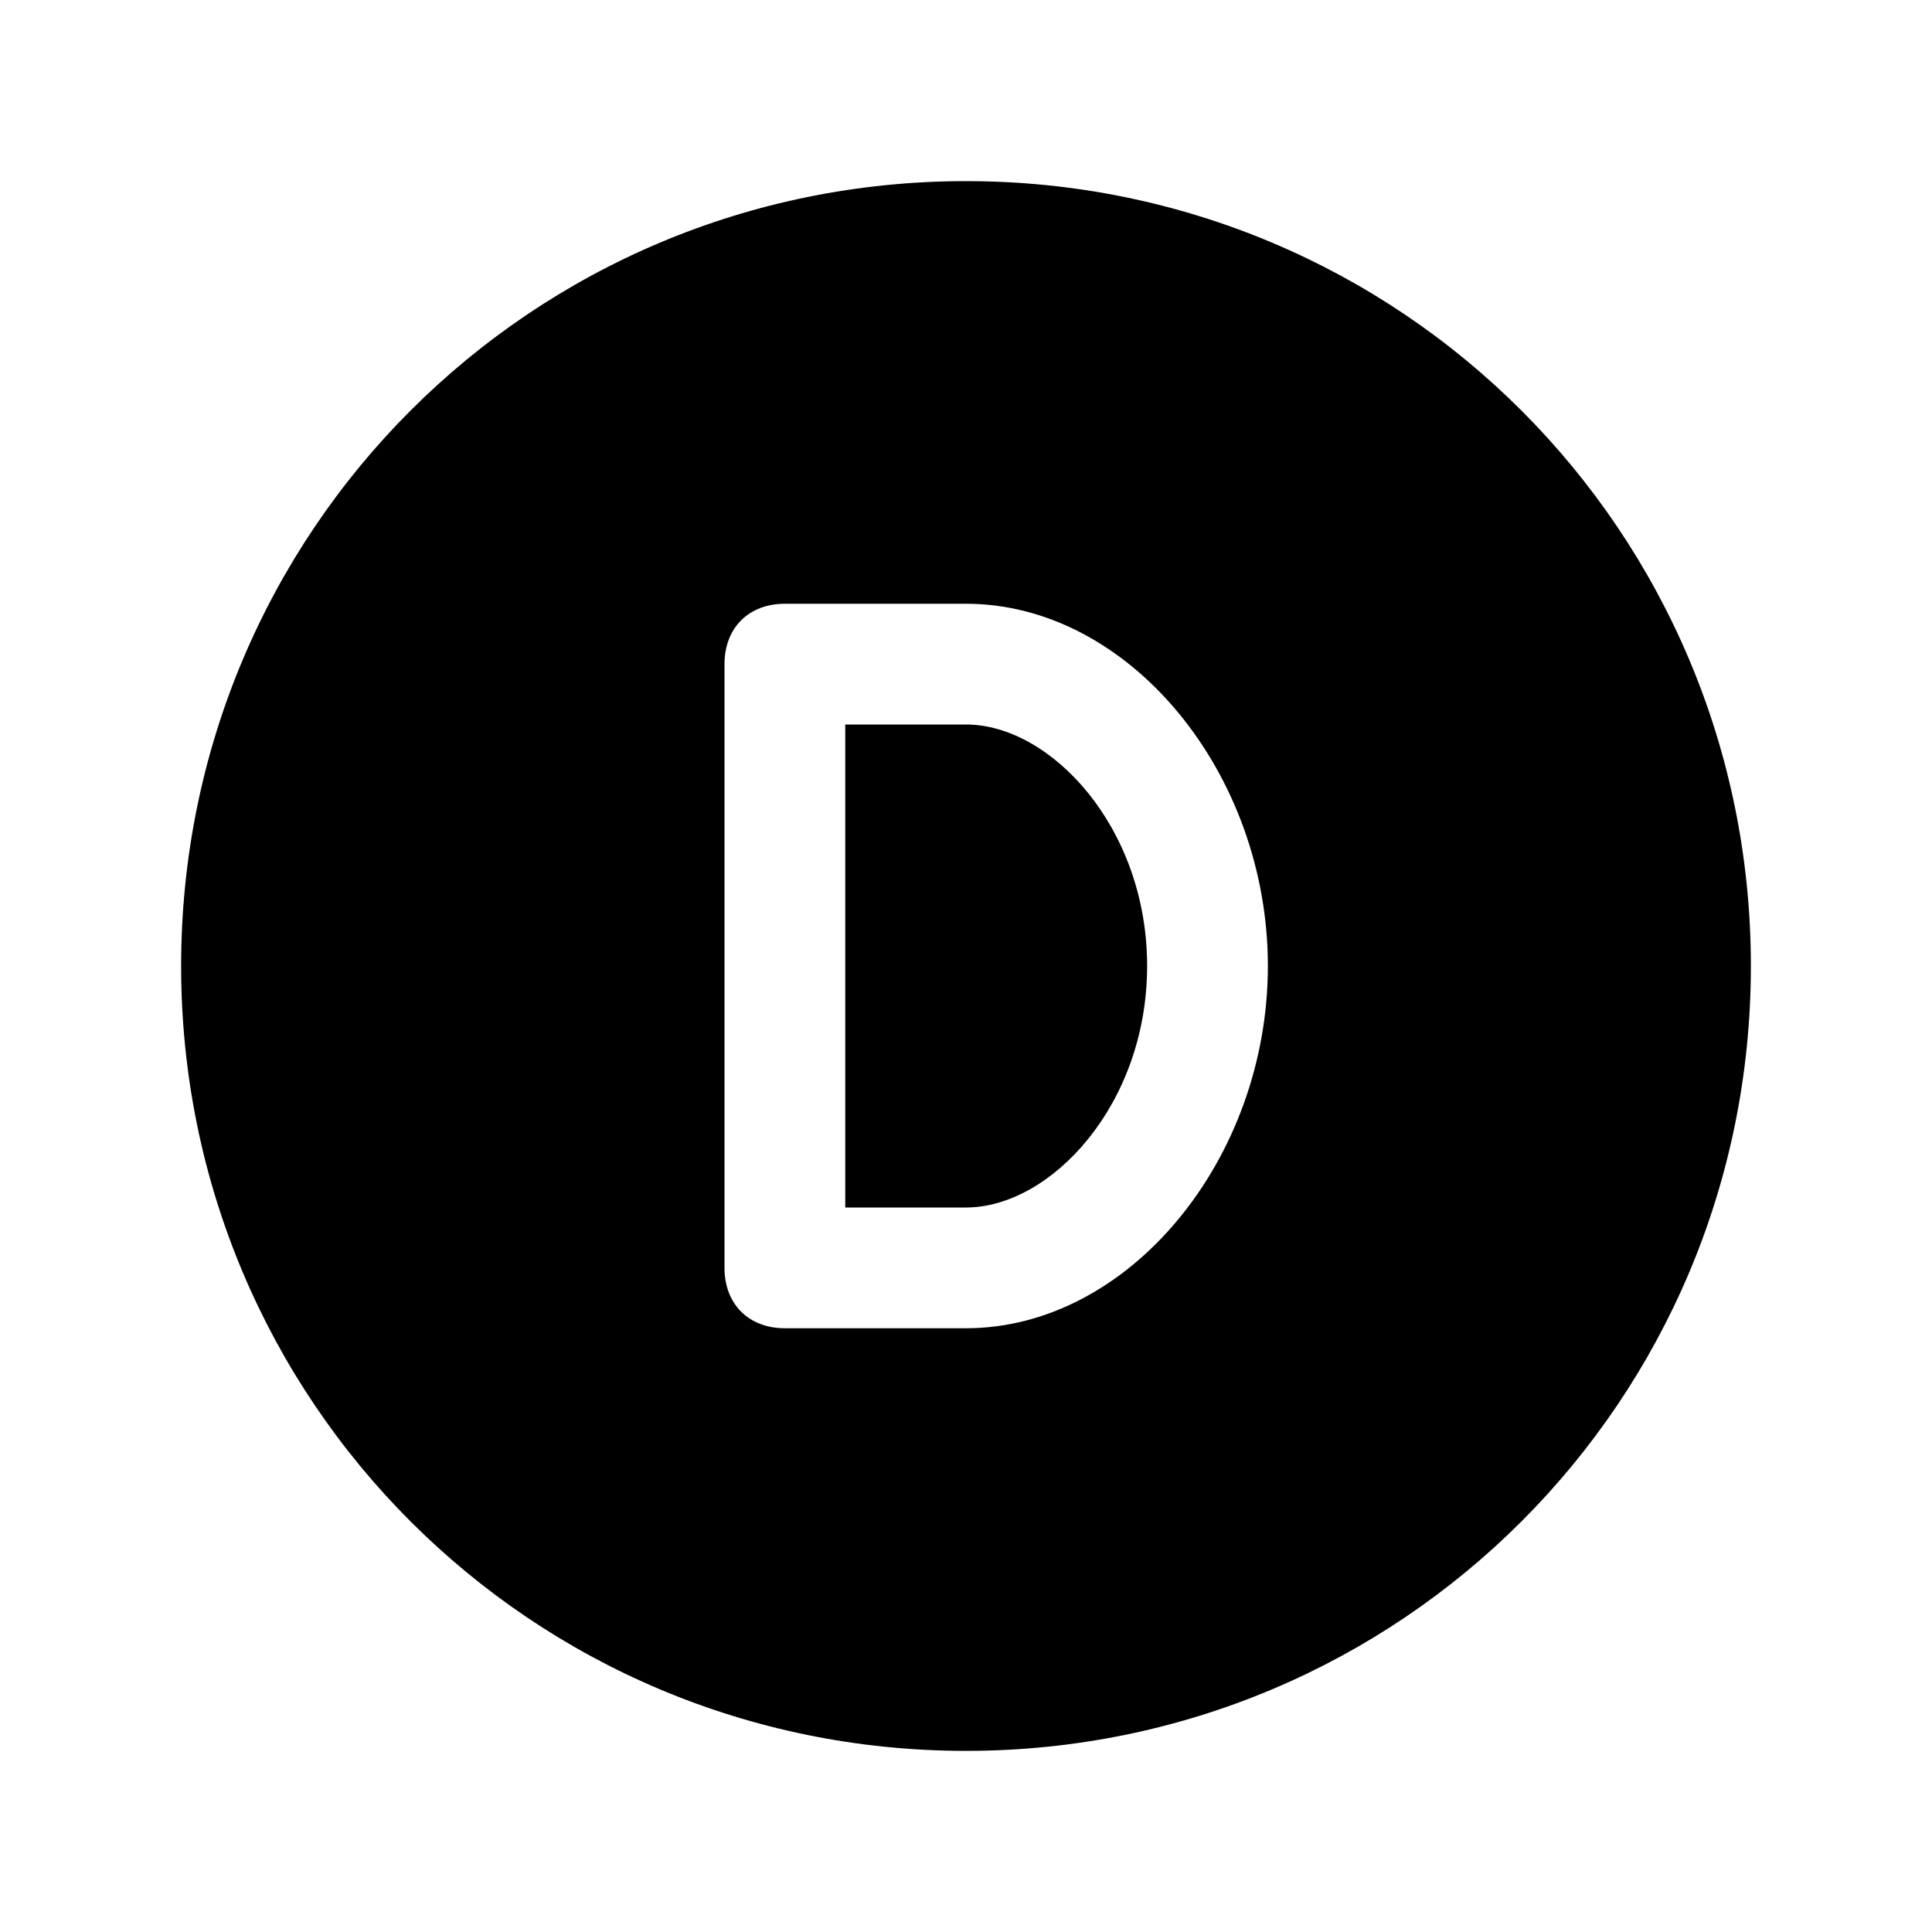
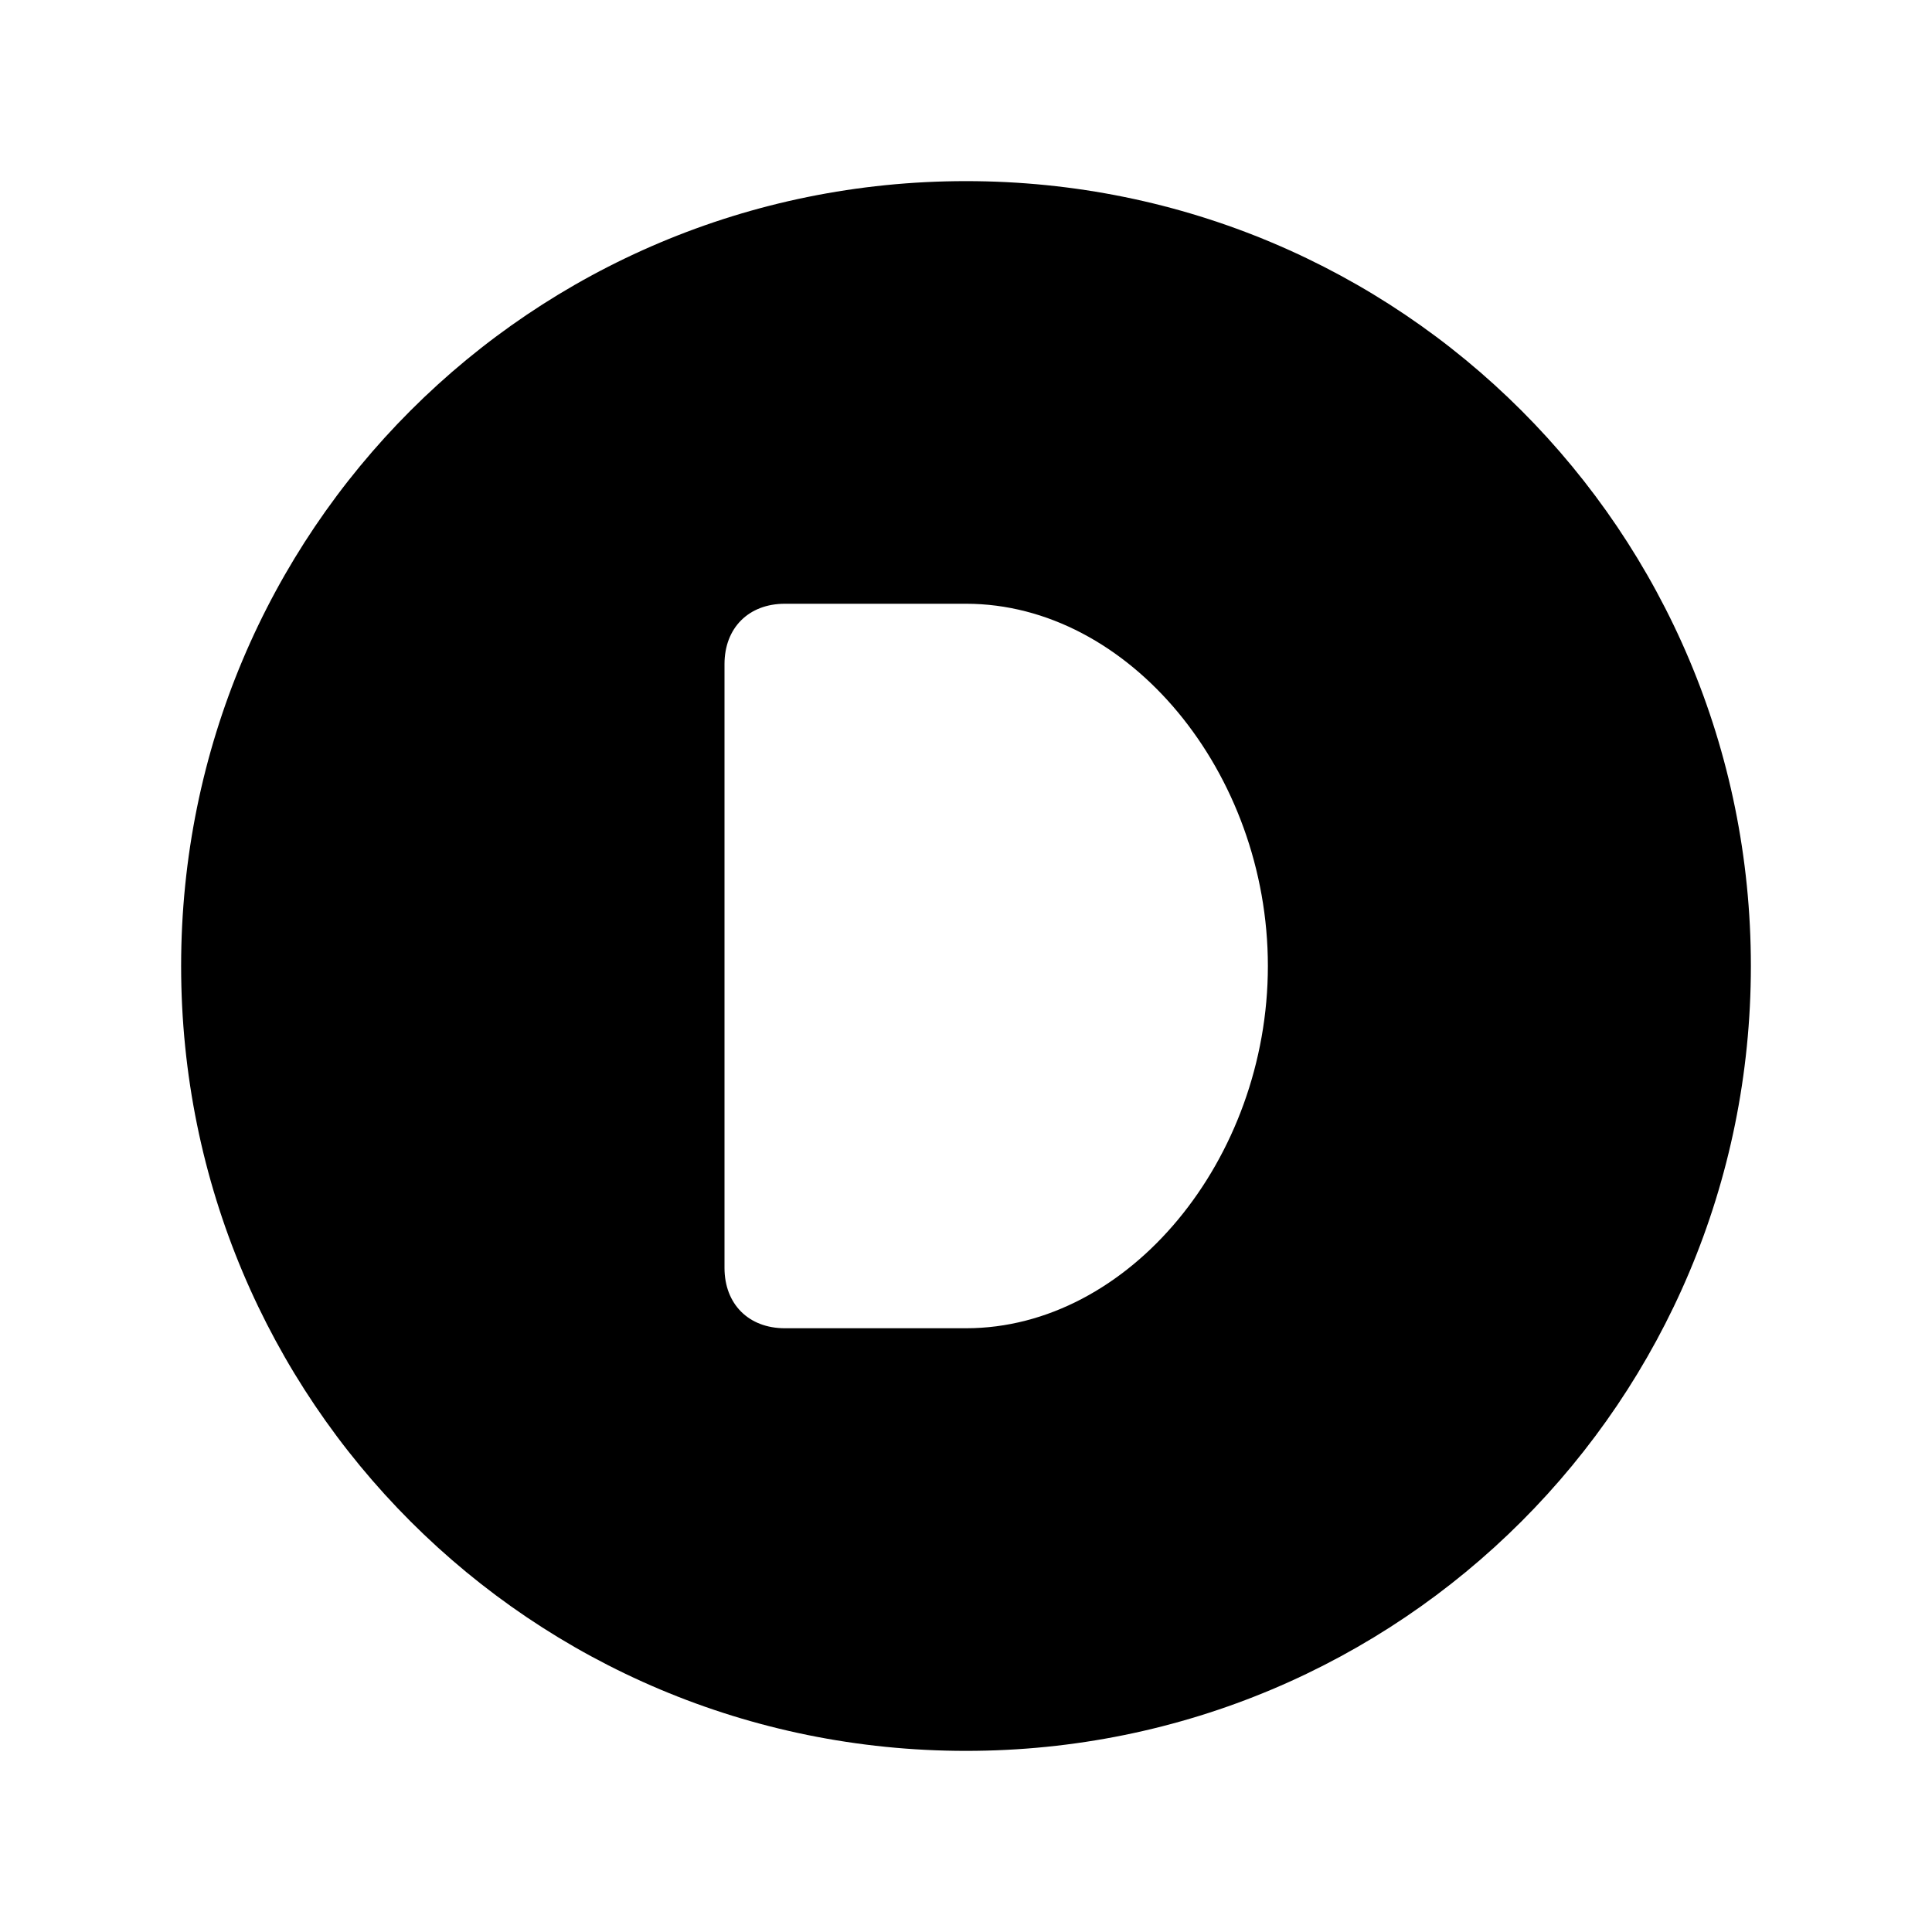
<svg xmlns="http://www.w3.org/2000/svg" id="Layer_1" version="1.1" viewBox="0 0 32 32">
  <g id="D">
-     <path d="M16,12h-2v8h2c1.4,0,3-1.7,3-4s-1.6-4-3-4Z" />
    <path d="M16,3c-7.2,0-13,5.8-13,13s5.8,13,13,13,13-5.8,13-13c0-7.2-5.8-13-13-13ZM16,22h-3c-.6,0-1-.4-1-1v-10c0-.6.4-1,1-1h3c2.7,0,5,2.8,5,6s-2.3,6-5,6Z" />
  </g>
</svg>